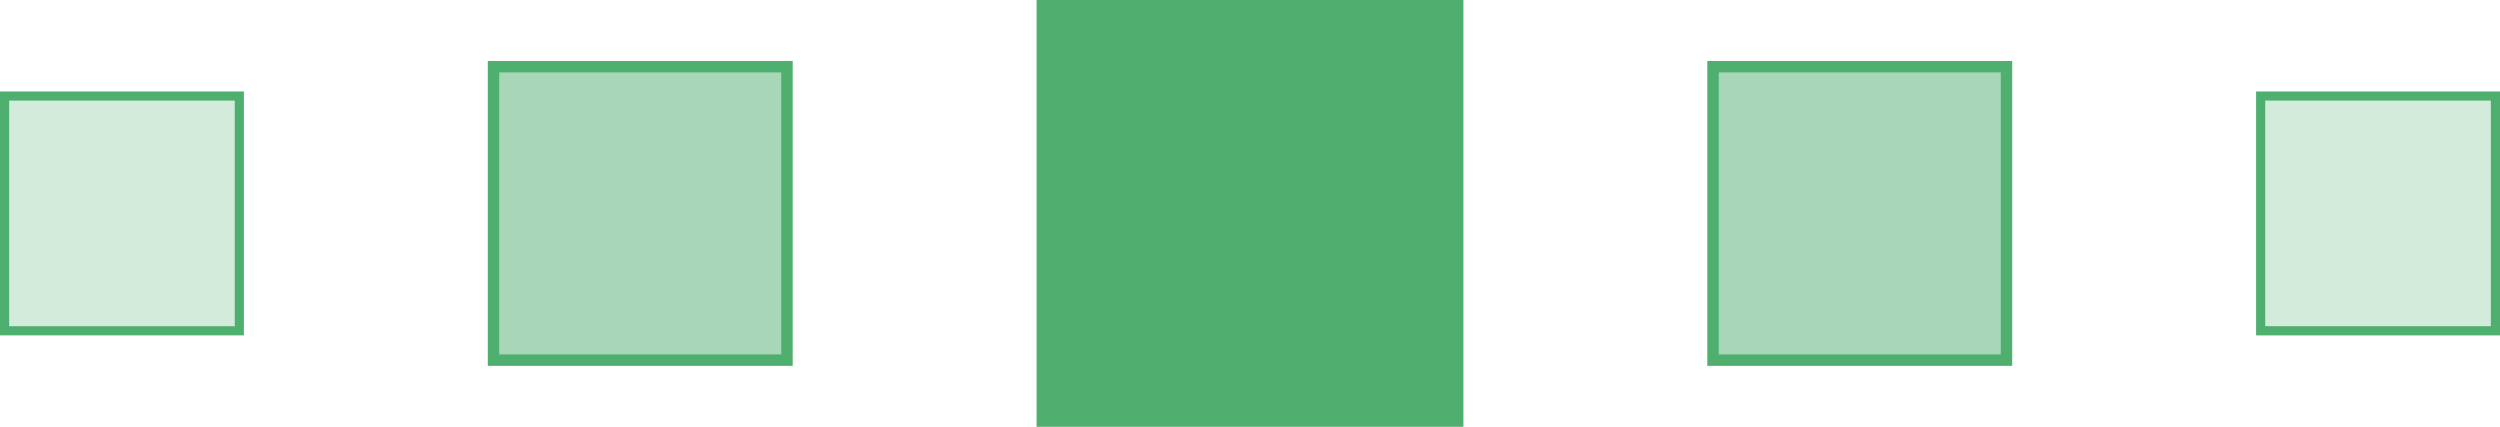
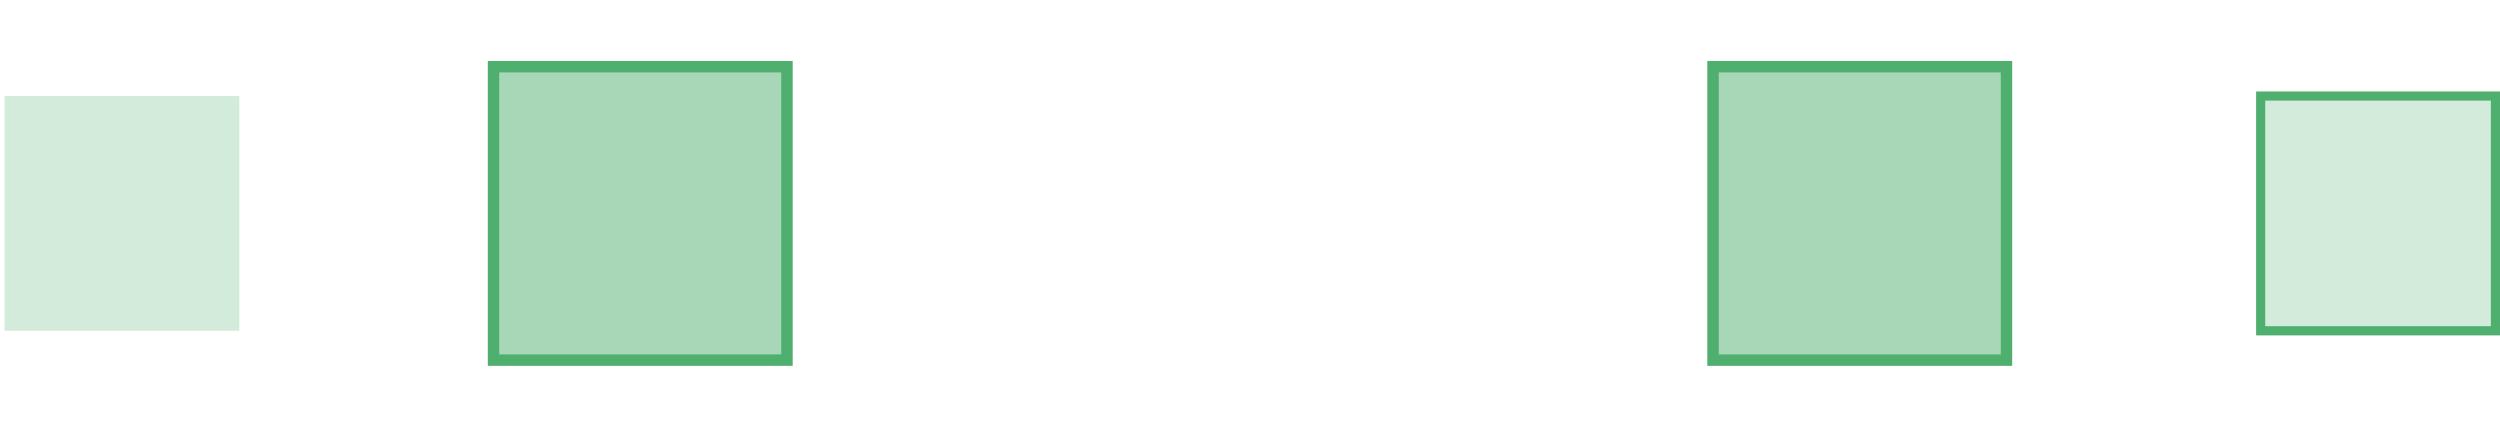
<svg xmlns="http://www.w3.org/2000/svg" id="uuid-eed64c87-3255-4225-9e7b-66f8bf6b627a" data-name="Layer 2" viewBox="0 0 656 112">
  <defs>
    <style>      .uuid-00c23f72-1217-49c2-bf8a-c08c4503af86 {        fill: #4faf6f;      }      .uuid-00c23f72-1217-49c2-bf8a-c08c4503af86, .uuid-97b68197-79ca-43f9-9a2a-398a747e914f, .uuid-57ff3e68-cd5e-4449-9346-f0a7986c293d {        stroke-width: 0px;      }      .uuid-97b68197-79ca-43f9-9a2a-398a747e914f {        fill: #d3ebdb;      }      .uuid-57ff3e68-cd5e-4449-9346-f0a7986c293d {        fill: #a7d7b7;      }    </style>
  </defs>
  <g id="uuid-467bb498-05be-4bf9-b8b7-a08729c59221" data-name="Layer 1">
    <g>
      <g>
        <rect class="uuid-97b68197-79ca-43f9-9a2a-398a747e914f" x="1.2" y="25.2" width="61.6" height="61.6" />
-         <path class="uuid-00c23f72-1217-49c2-bf8a-c08c4503af86" d="M61.6,26.4v59.2H2.4V26.4h59.2M64,24H0v64h64V24h0Z" />
      </g>
      <g>
        <rect class="uuid-97b68197-79ca-43f9-9a2a-398a747e914f" x="593.2" y="25.2" width="61.6" height="61.6" />
        <path class="uuid-00c23f72-1217-49c2-bf8a-c08c4503af86" d="M653.6,26.4v59.2h-59.2V26.4h59.2M656,24h-64v64h64V24h0Z" />
      </g>
      <g>
        <rect class="uuid-57ff3e68-cd5e-4449-9346-f0a7986c293d" x="129.5" y="17.5" width="77" height="77" />
        <path class="uuid-00c23f72-1217-49c2-bf8a-c08c4503af86" d="M205,19v74h-74V19h74M208,16h-80v80h80V16h0Z" />
      </g>
      <g>
        <rect class="uuid-57ff3e68-cd5e-4449-9346-f0a7986c293d" x="449.5" y="17.5" width="77" height="77" />
        <path class="uuid-00c23f72-1217-49c2-bf8a-c08c4503af86" d="M525,19v74h-74V19h74M528,16h-80v80h80V16h0Z" />
      </g>
-       <rect class="uuid-00c23f72-1217-49c2-bf8a-c08c4503af86" x="272" width="112" height="112" />
    </g>
  </g>
</svg>